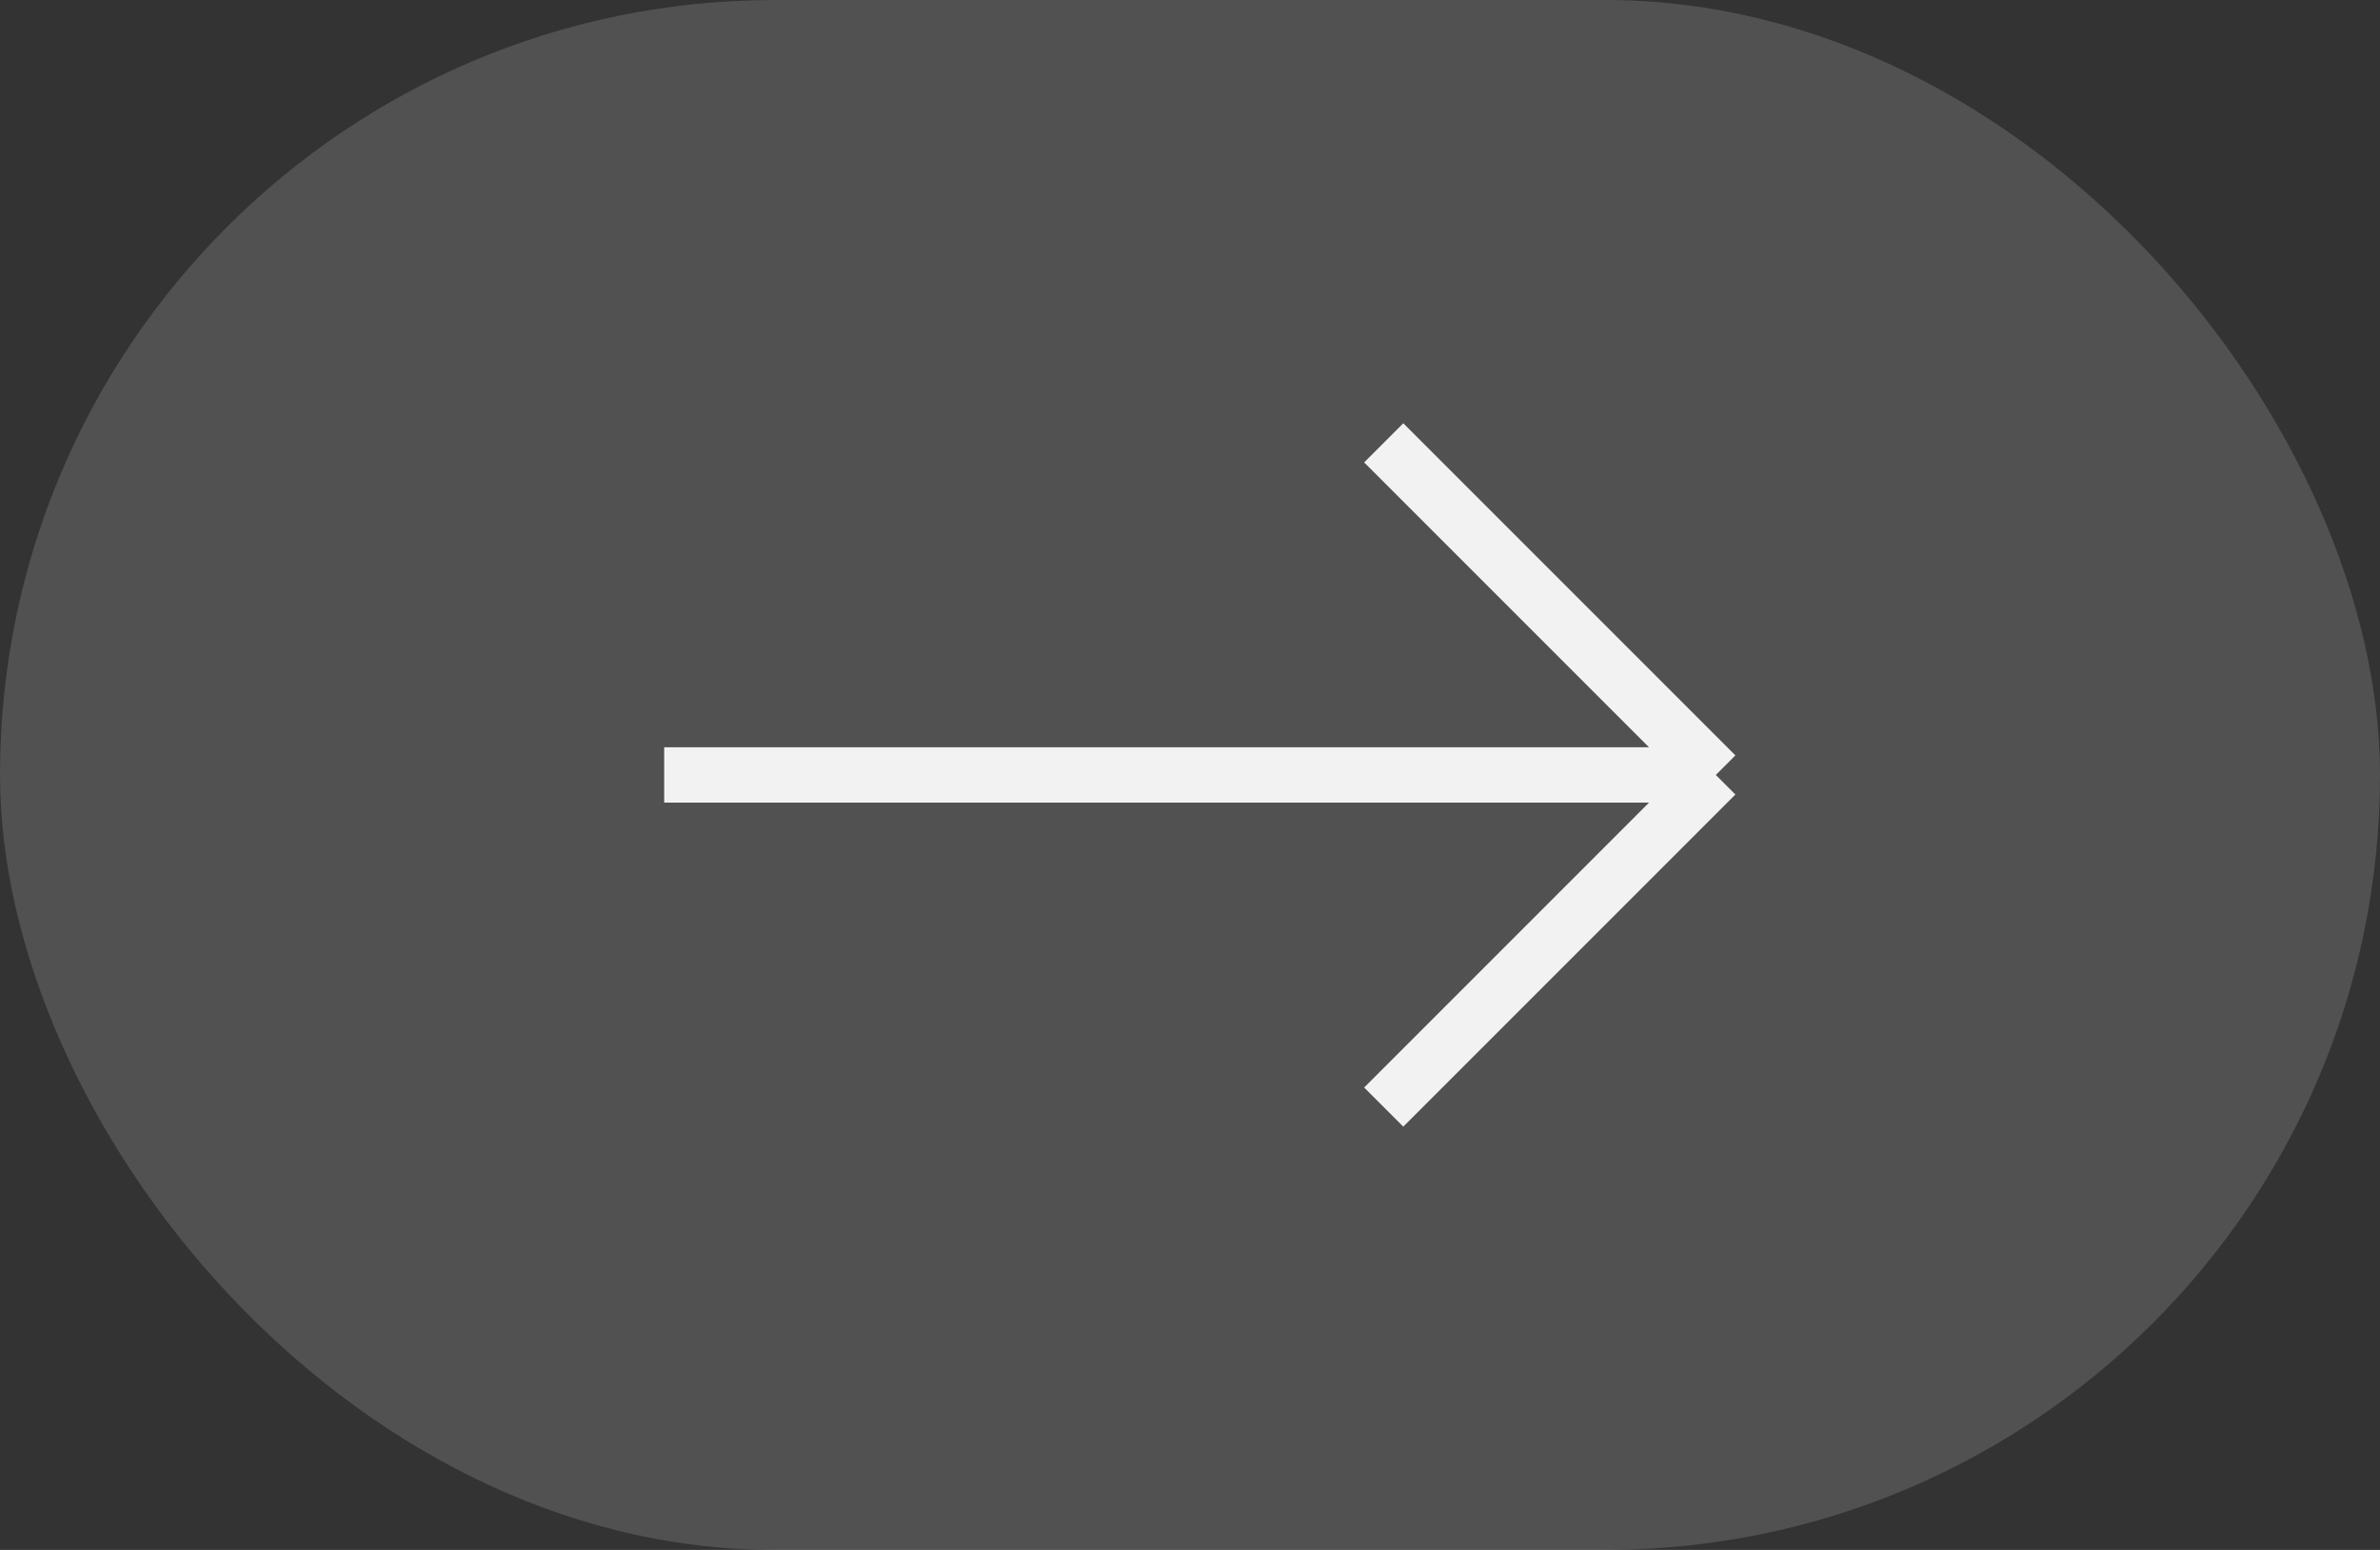
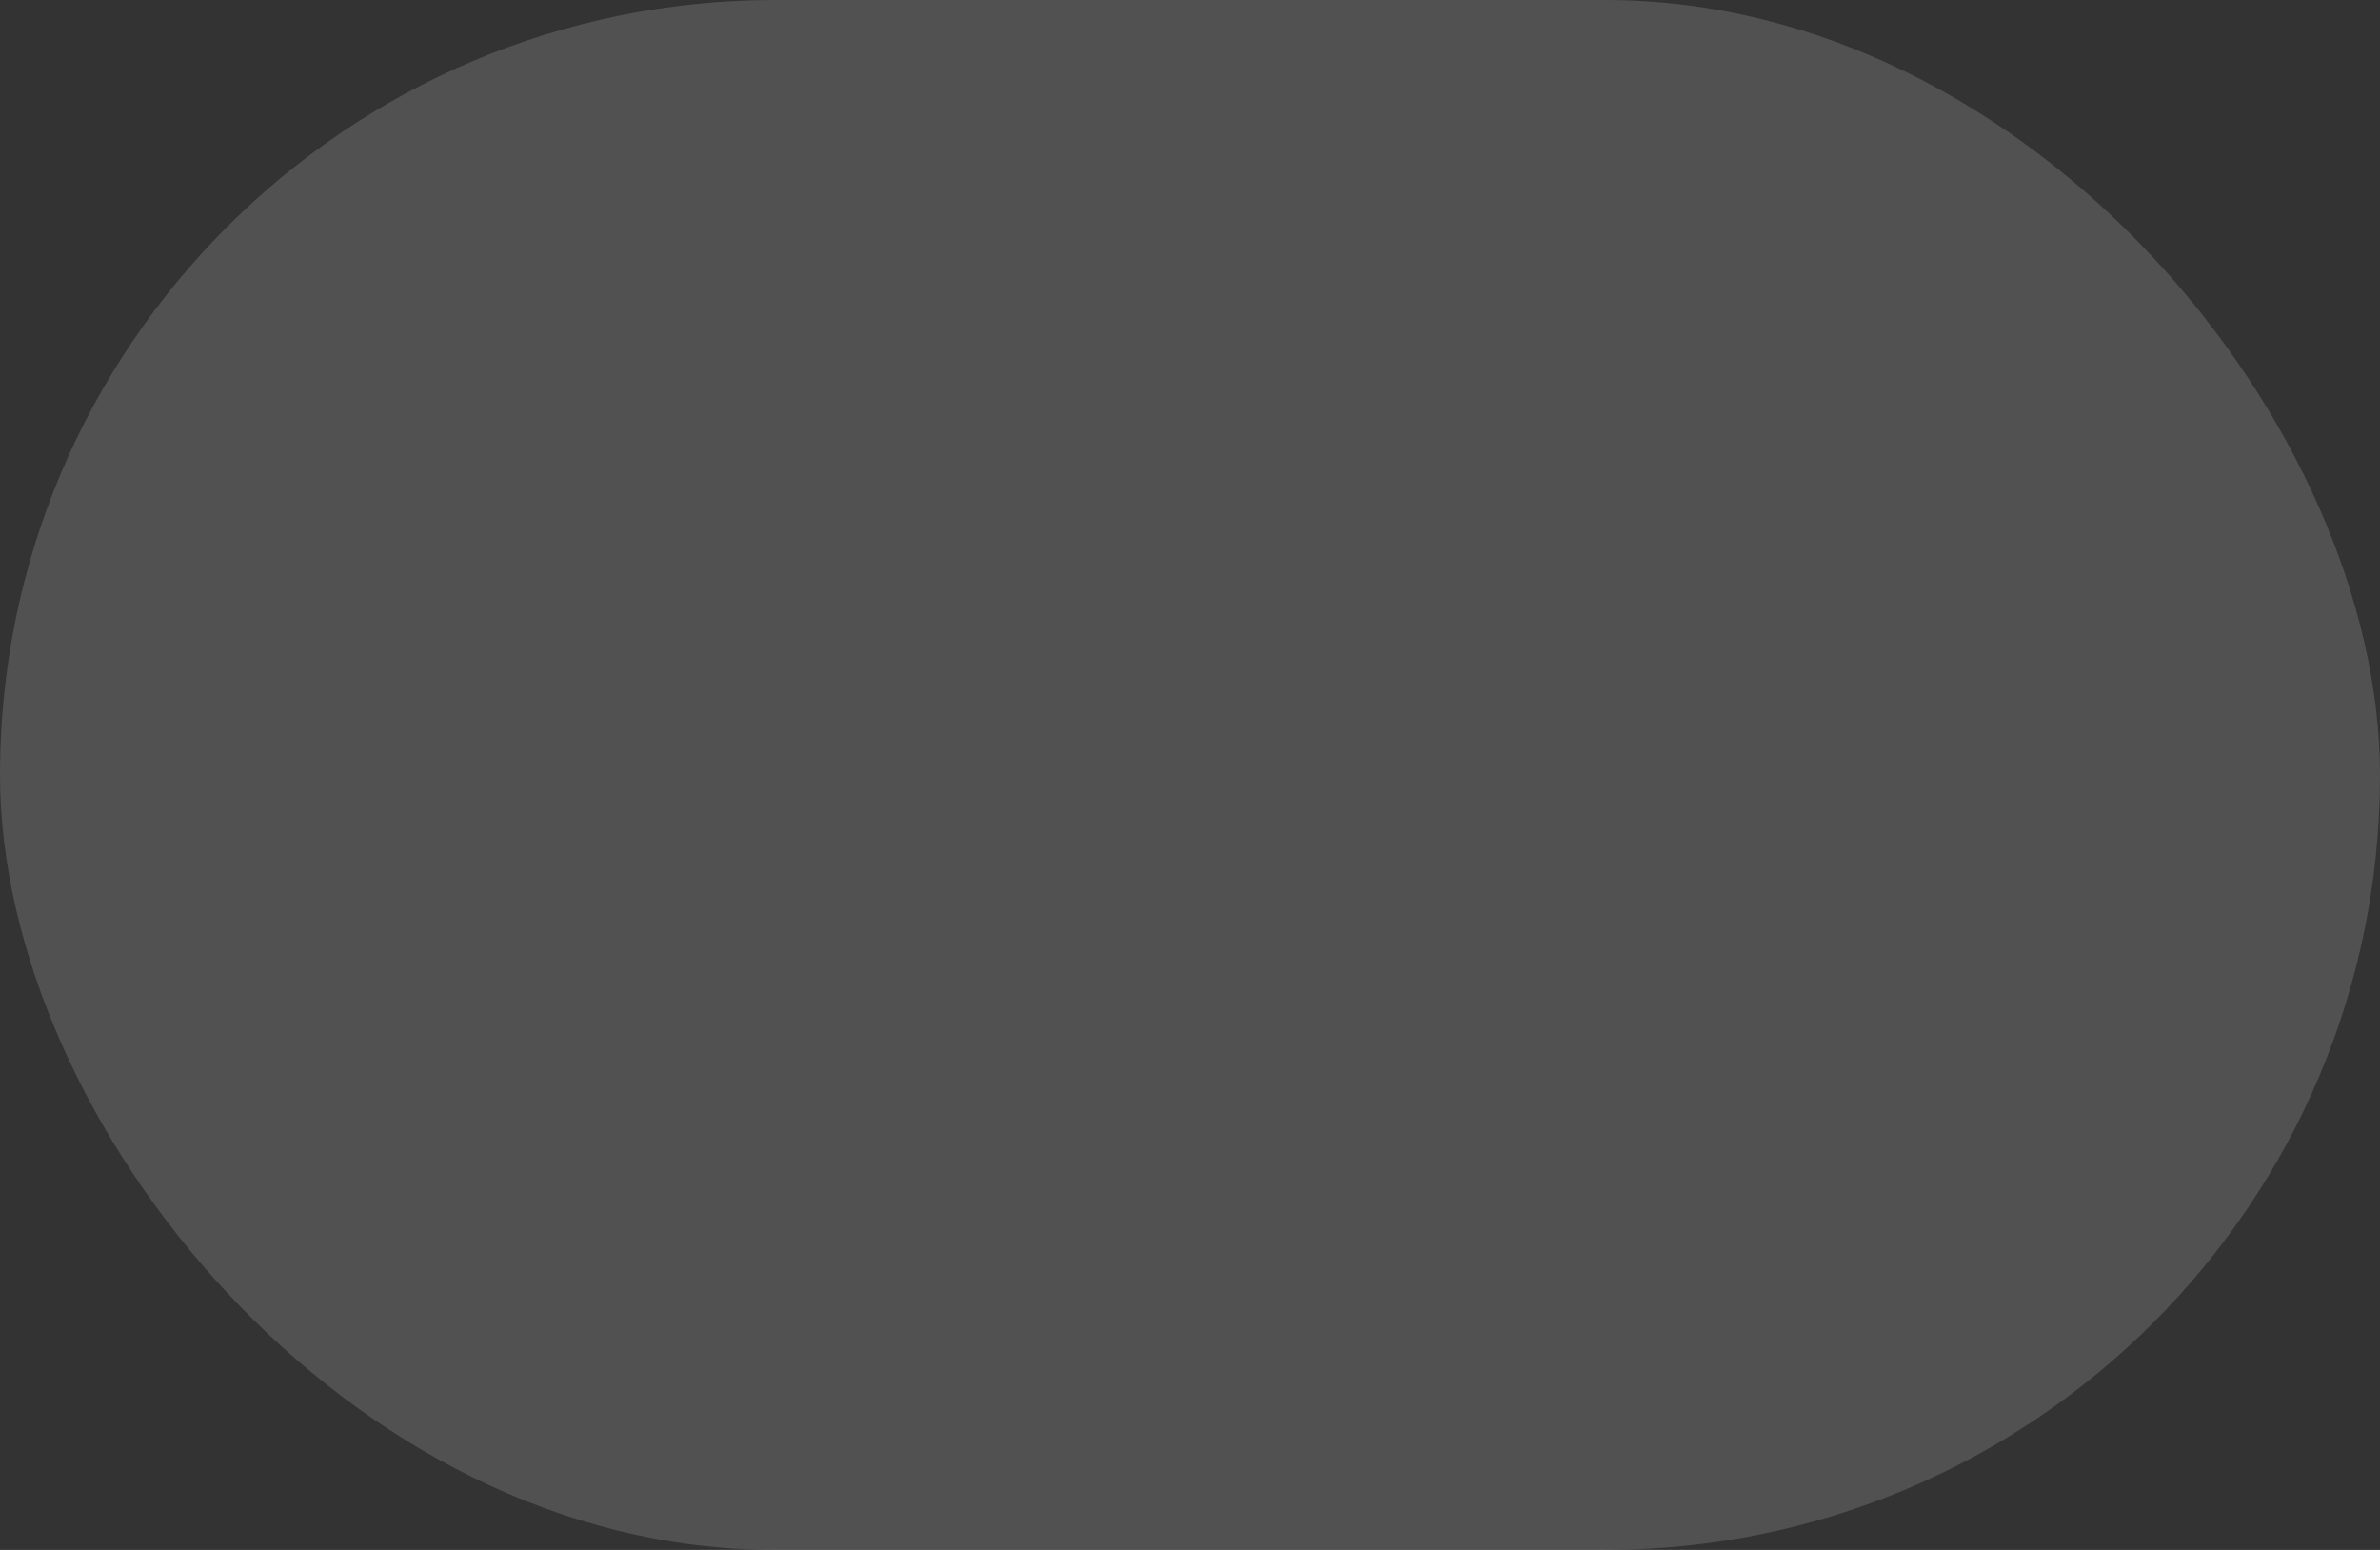
<svg xmlns="http://www.w3.org/2000/svg" width="43" height="28" viewBox="0 0 43 28" fill="none">
  <rect x="0" y="0" width="43" height="28" fill="#333333" stroke="none" />
  <rect width="43" height="28" rx="14" fill="#F2F2F2" fill-opacity="0.16" />
-   <path d="M12 14H31M31 14L25 8M31 14L25 20" stroke="#F2F2F2" />
</svg>